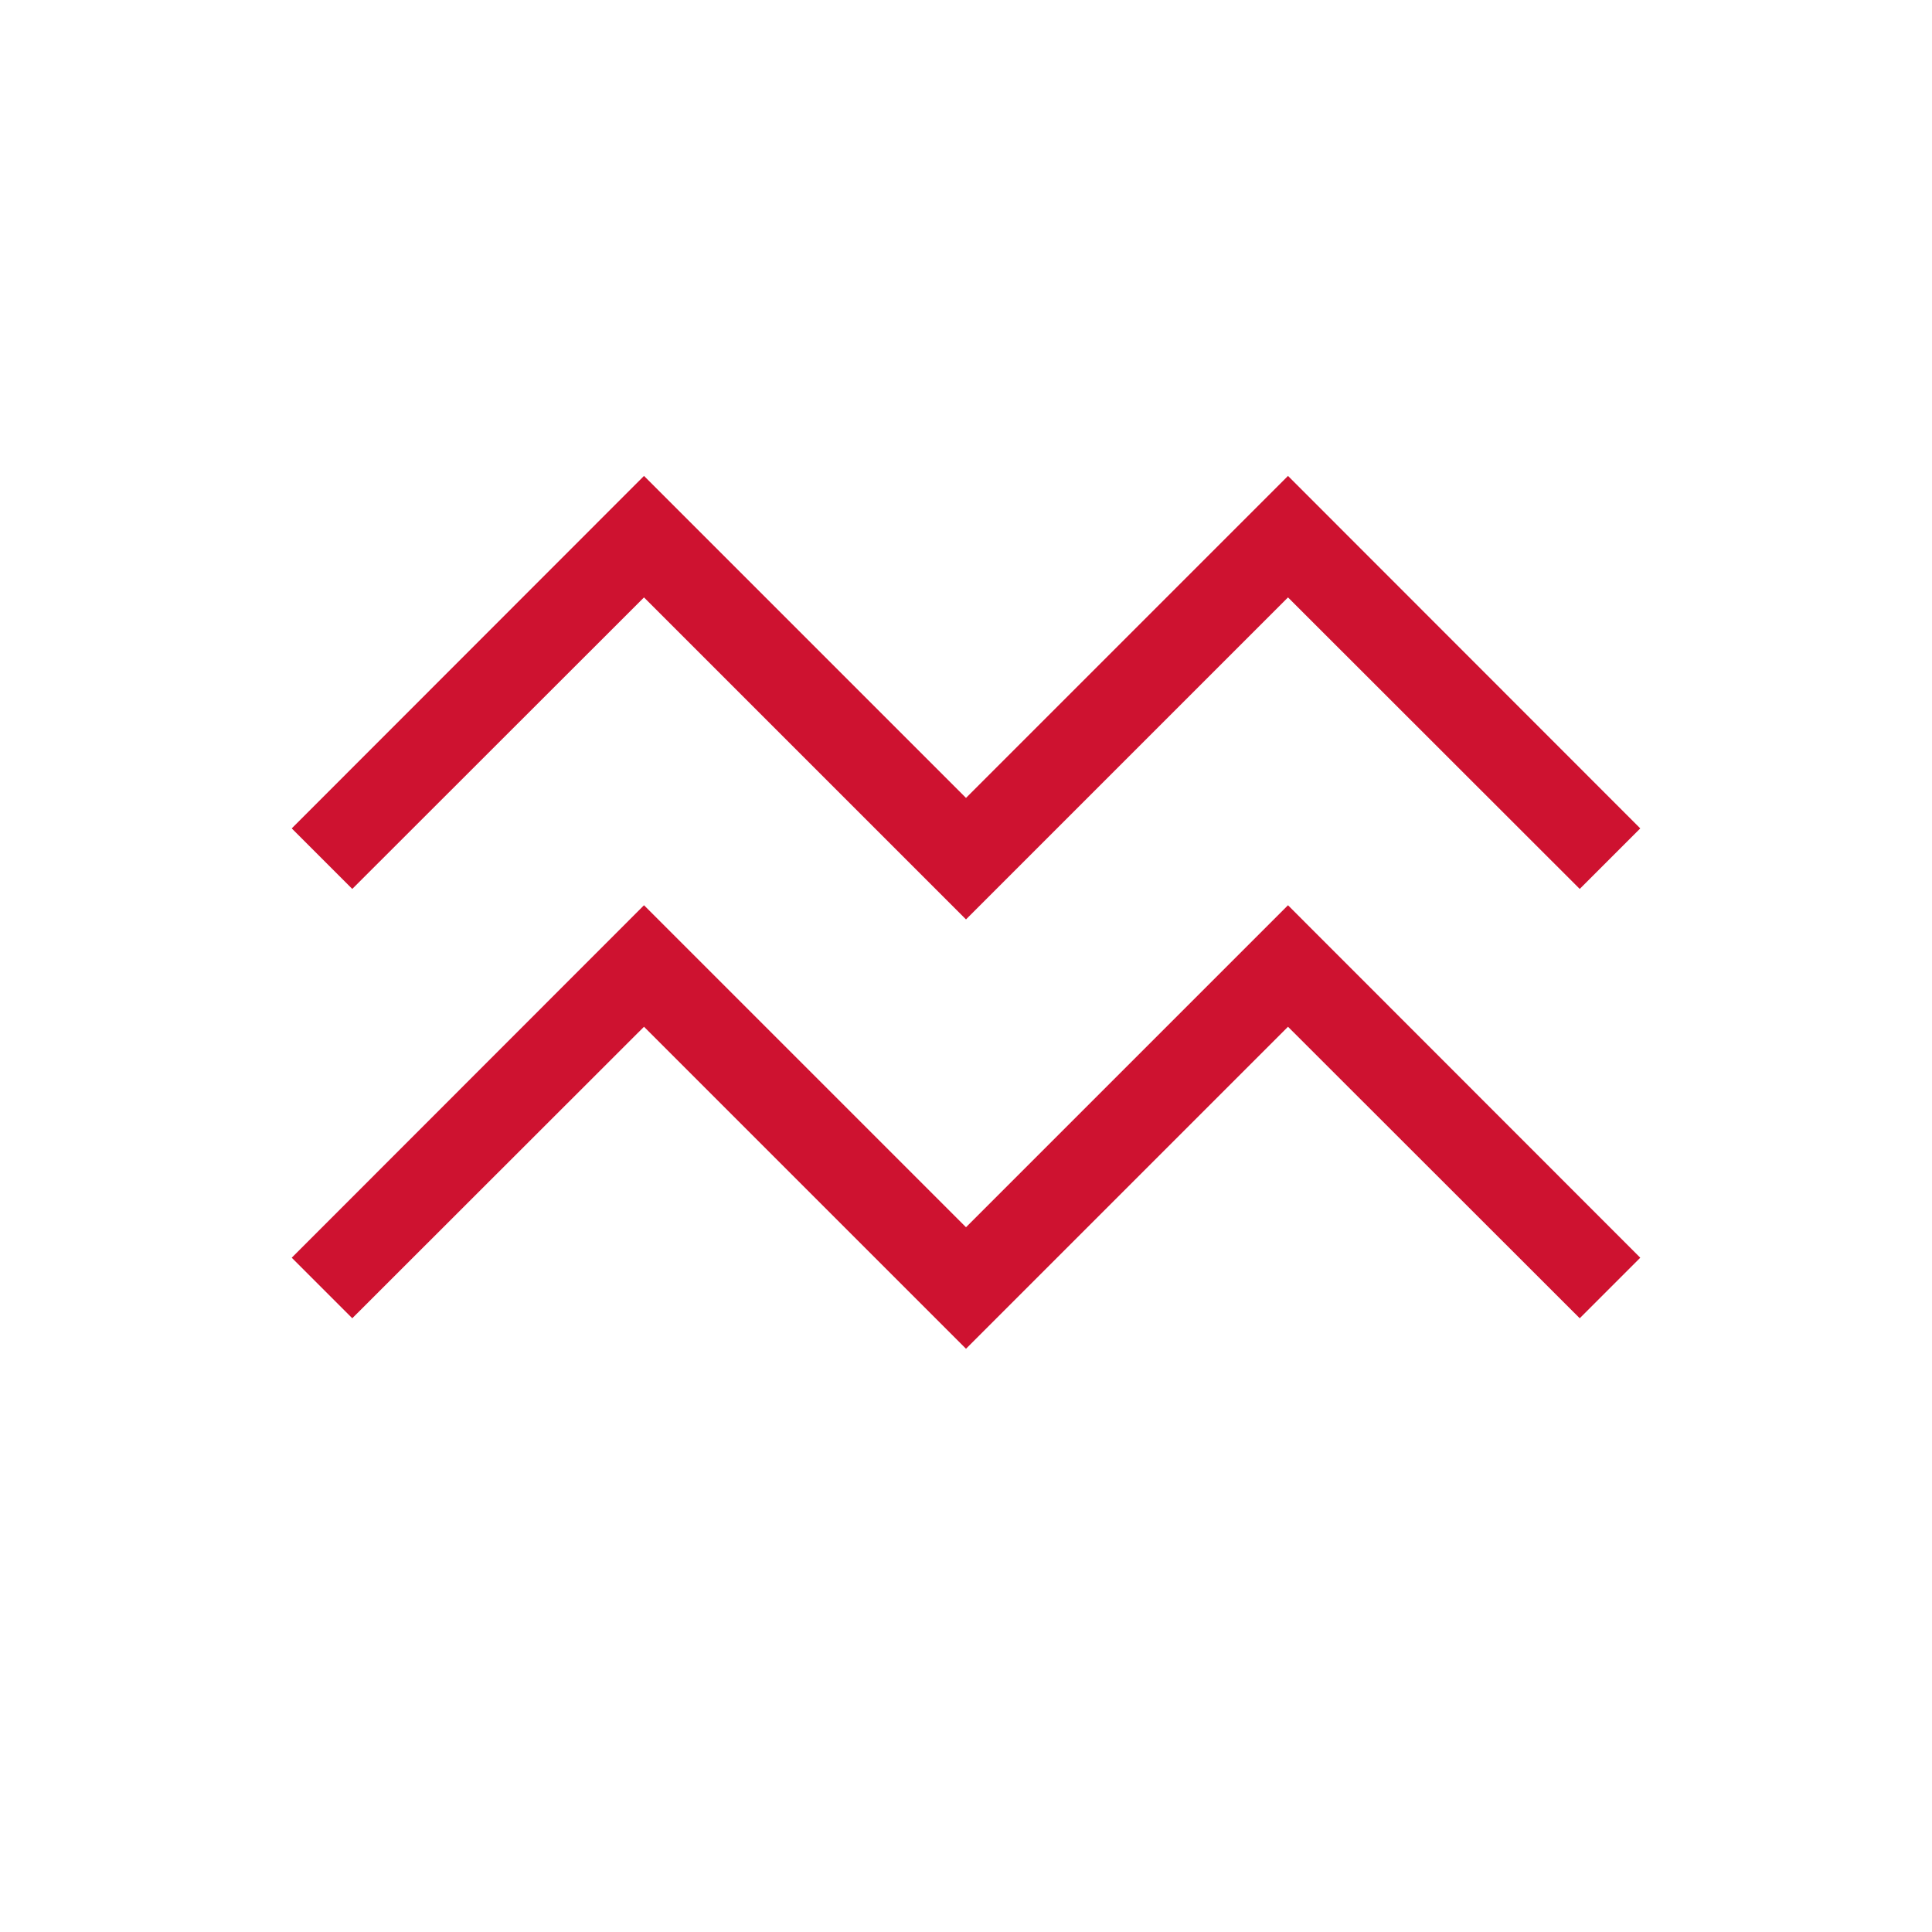
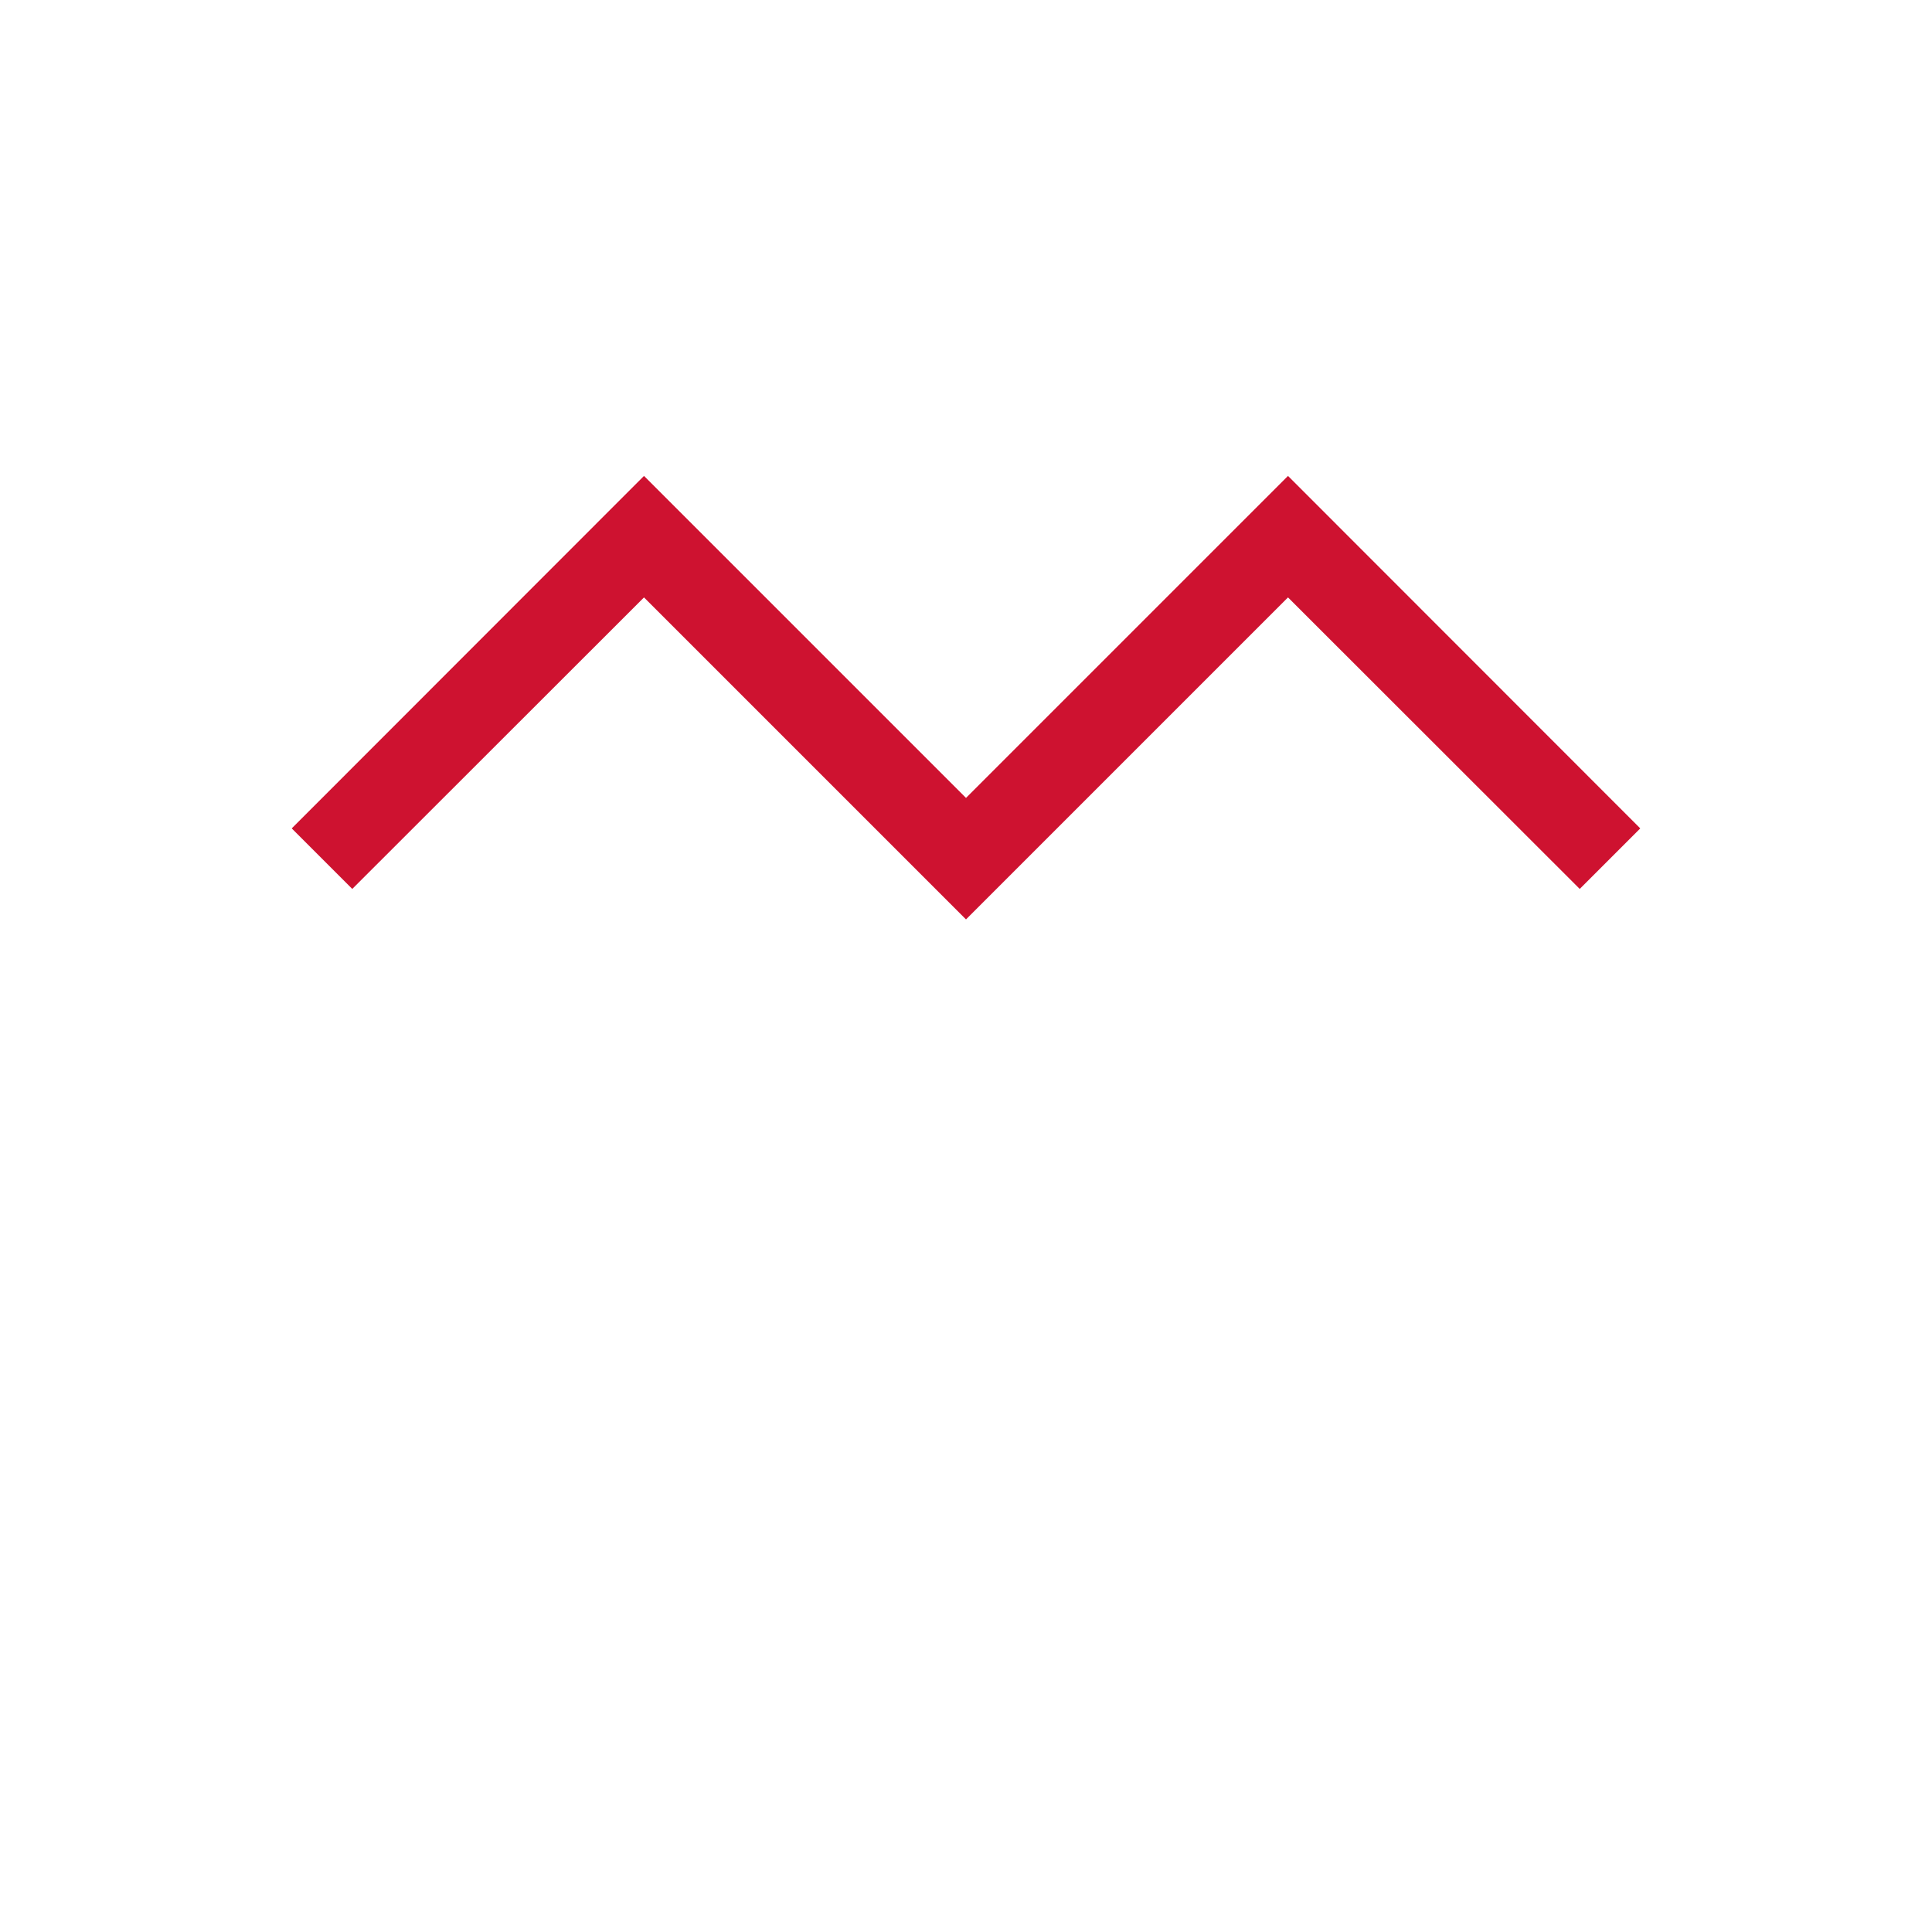
<svg xmlns="http://www.w3.org/2000/svg" id="reingezeichnet" viewBox="0 0 90 90">
  <defs>
    <style>.cls-1{fill:#ce1230;}</style>
  </defs>
-   <polygon class="cls-1" points="45 62.83 30 47.83 16.41 61.41 13.59 58.59 30 42.17 45 57.17 60 42.17 76.41 58.59 73.59 61.41 60 47.83 45 62.83" />
  <polygon class="cls-1" points="45 42.83 30 27.83 16.41 41.41 13.59 38.59 30 22.17 45 37.17 60 22.17 76.41 38.59 73.59 41.41 60 27.83 45 42.83" />
</svg>